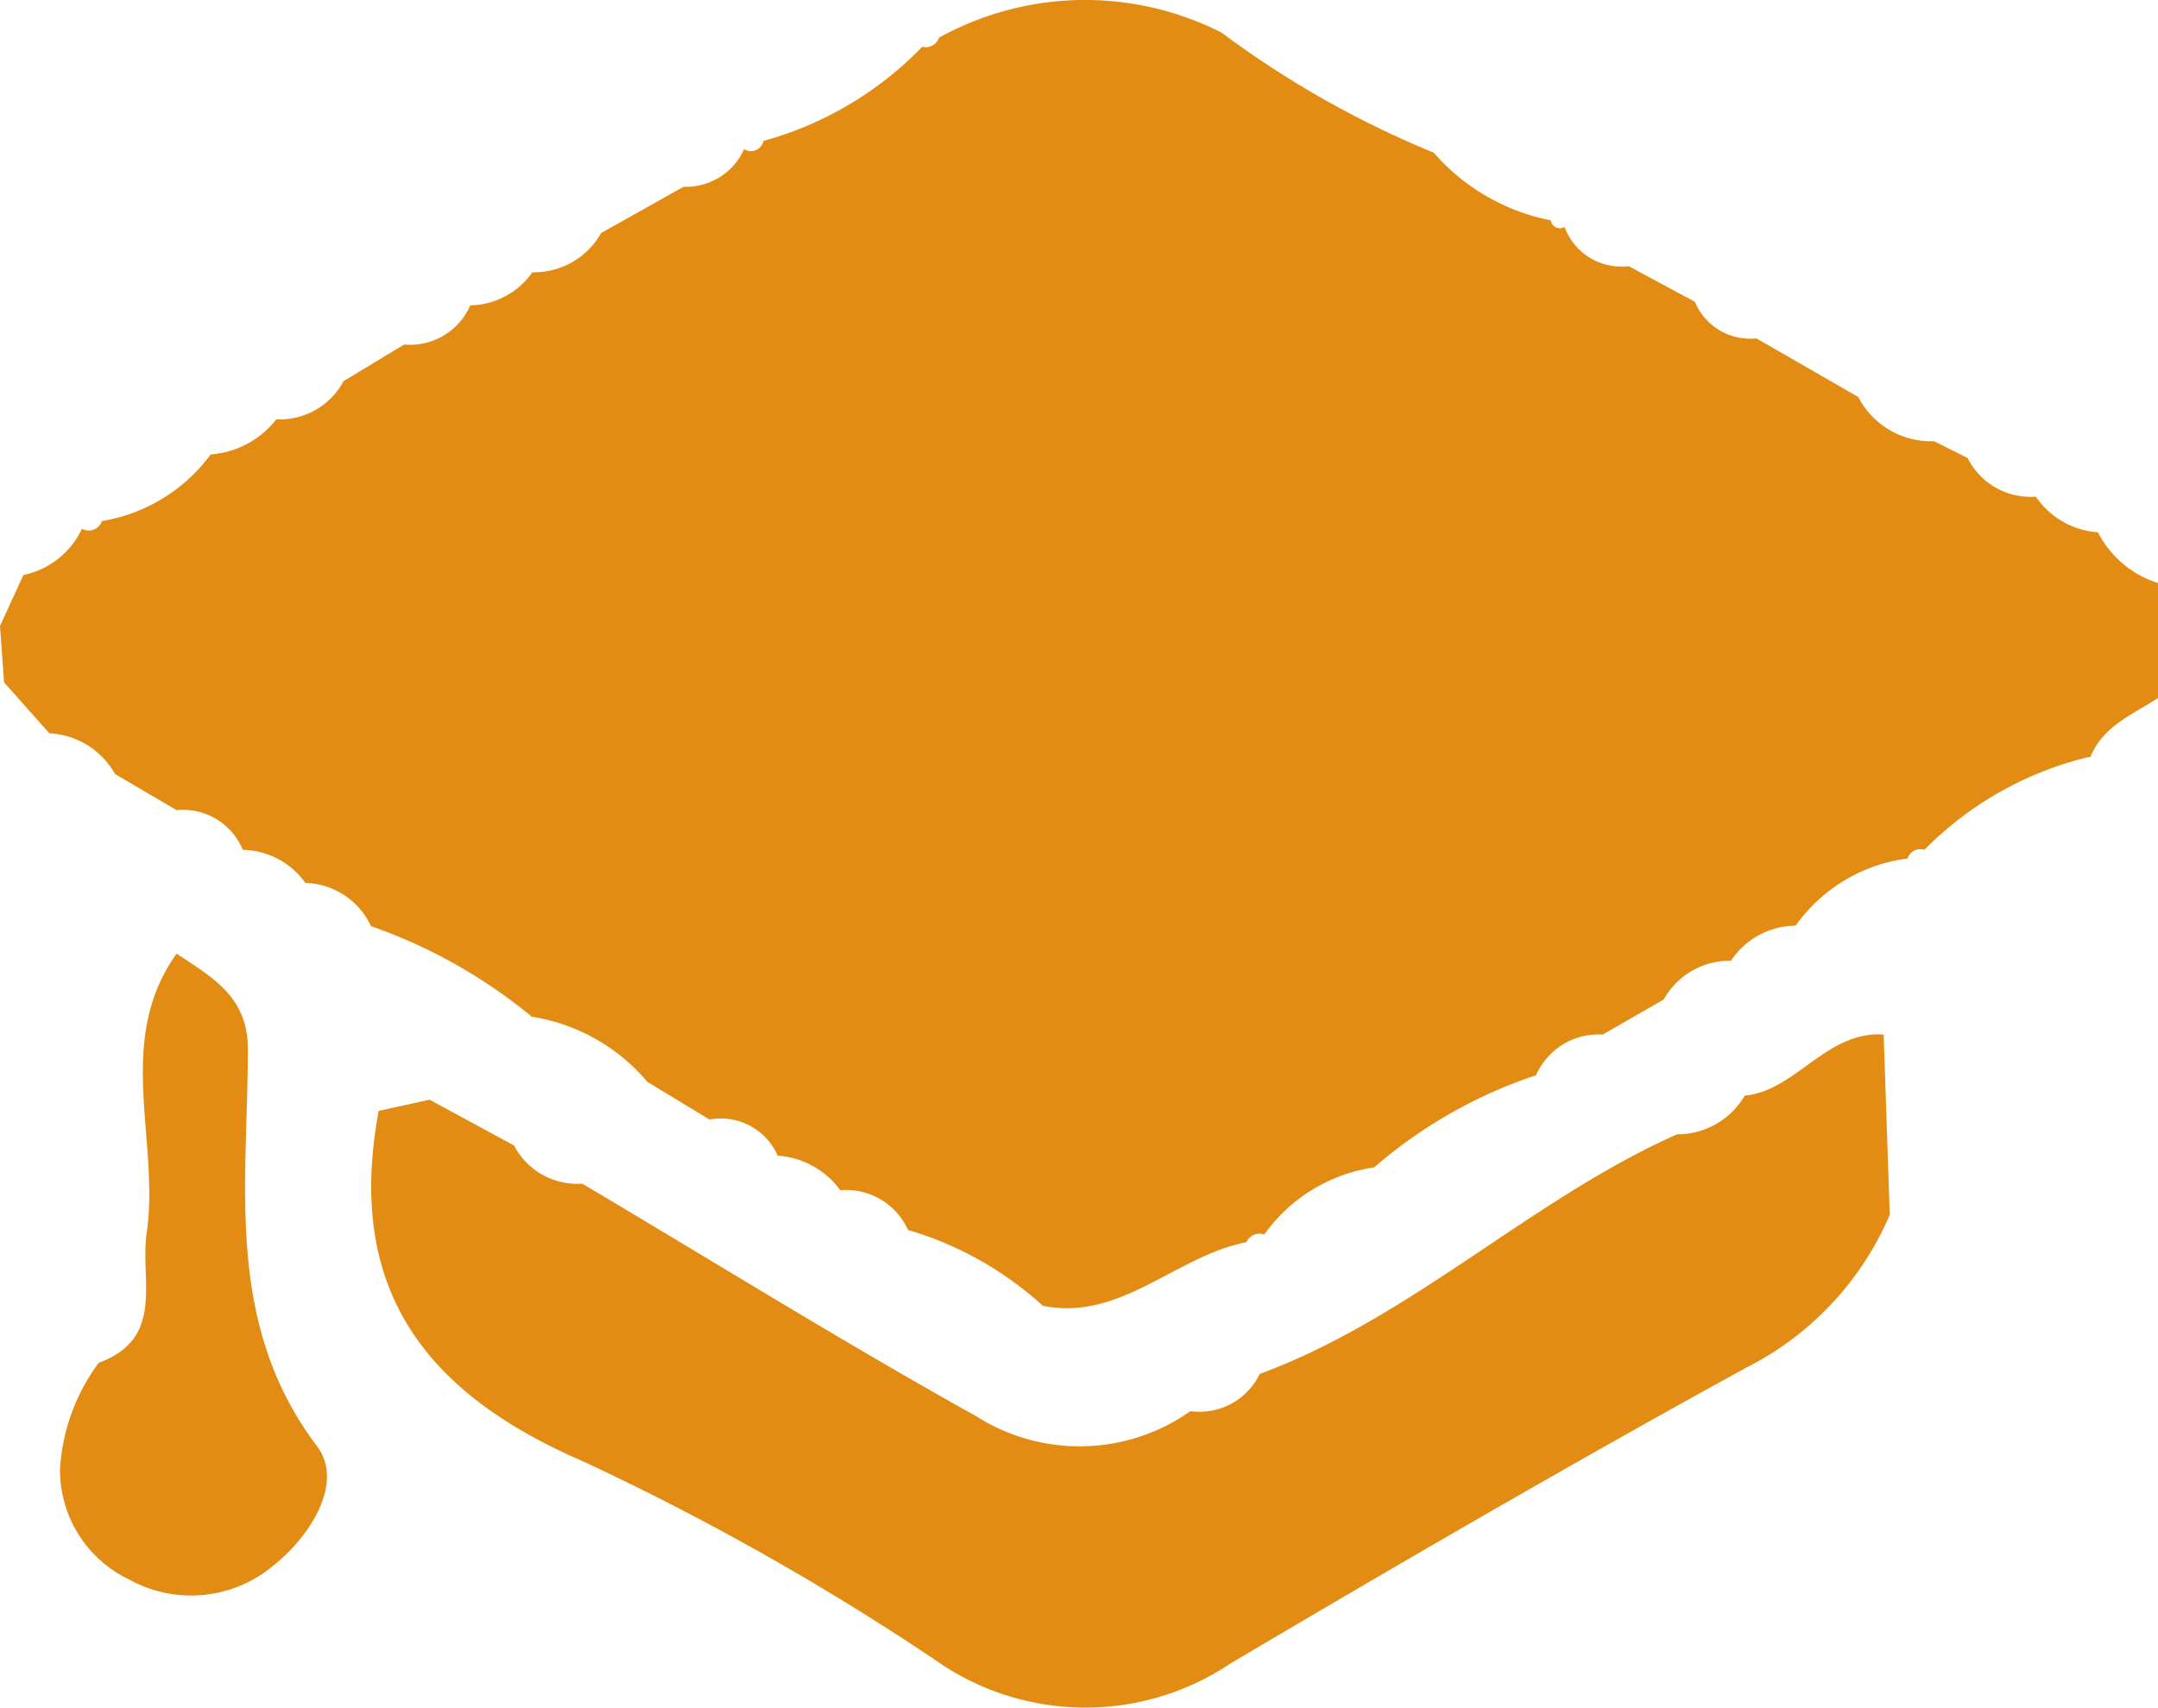
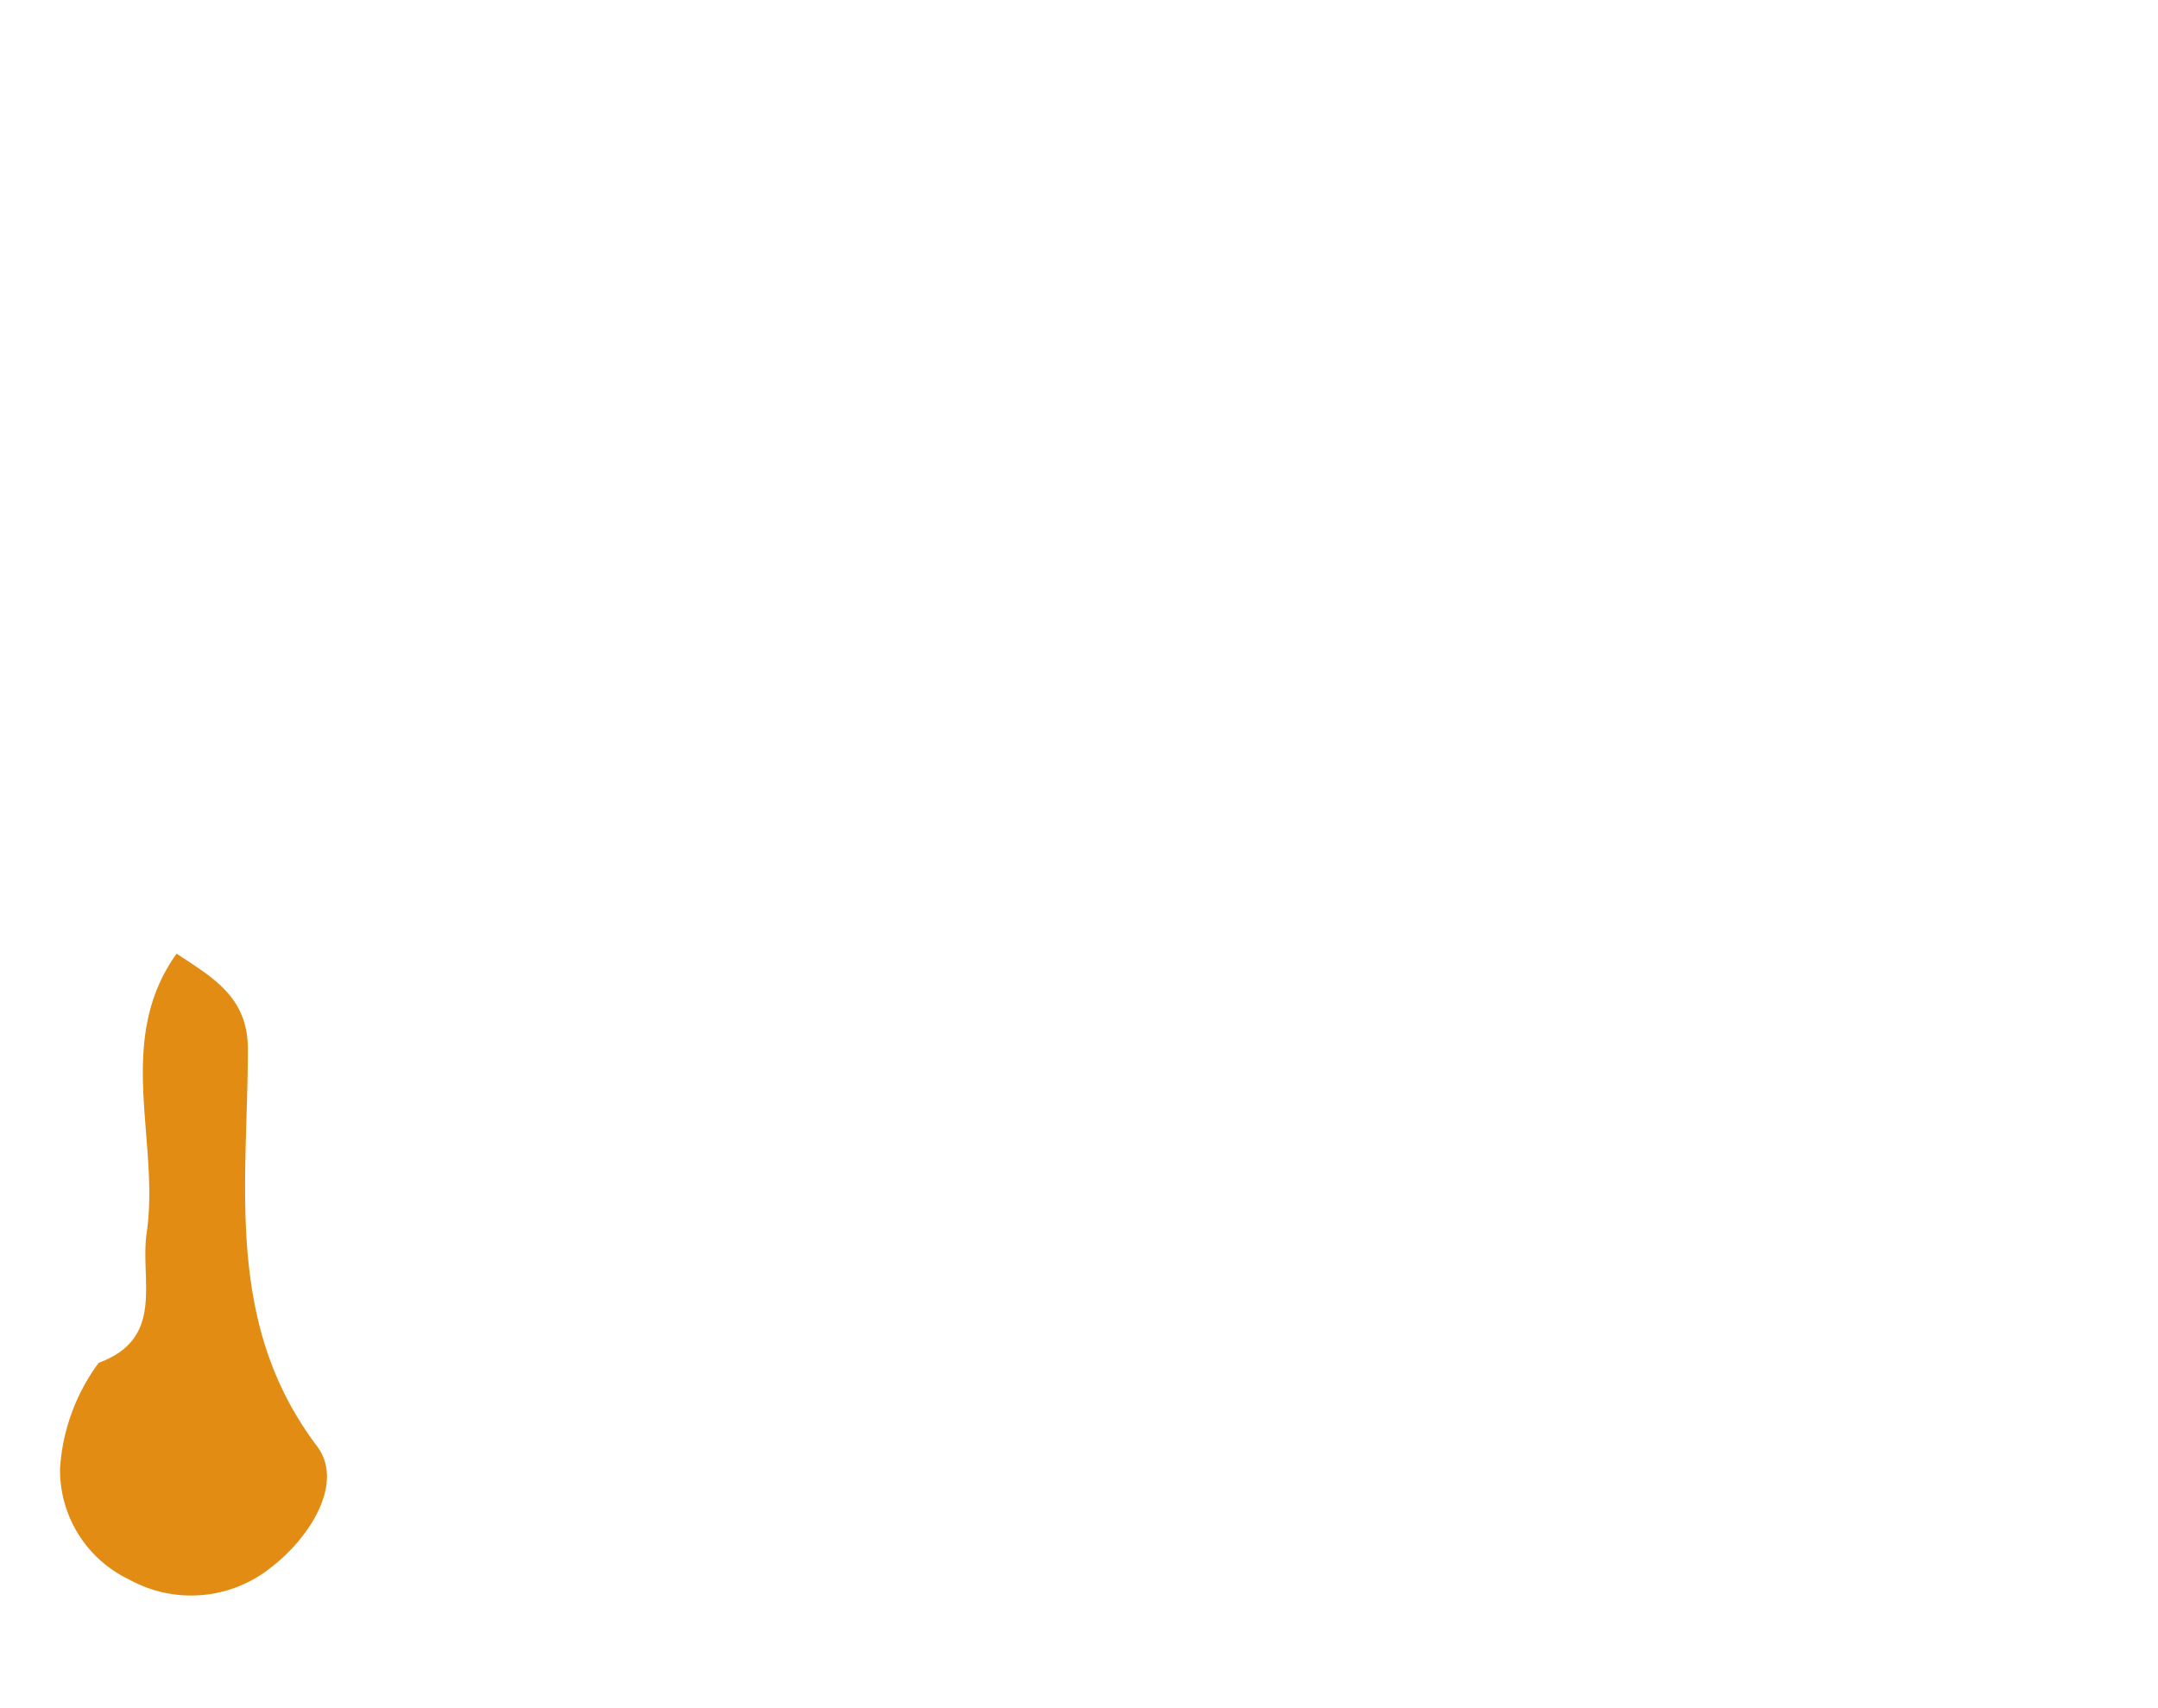
<svg xmlns="http://www.w3.org/2000/svg" viewBox="0 0 42.4 33.56">
  <defs>
    <style>.cls-1{fill:#e38c13;}</style>
  </defs>
  <title>Fichier 5</title>
  <g id="Calque_2" data-name="Calque 2">
    <g id="Calque_1-2" data-name="Calque 1">
-       <path class="cls-1" d="M38,8.67l.66.33A1.38,1.38,0,0,0,40,9.76a1.61,1.61,0,0,0,1.22.7,2,2,0,0,0,1.19,1v2.25c-.5.33-1.09.55-1.34,1.17l-.05,0a6.75,6.75,0,0,0-3.21,1.82.26.26,0,0,0-.33.17,3.2,3.2,0,0,0-2.2,1.32,1.54,1.54,0,0,0-1.27.69,1.48,1.48,0,0,0-1.32.76l-1.2.69a1.34,1.34,0,0,0-1.31.8A9.33,9.33,0,0,0,27,22.94a3.22,3.22,0,0,0-2.16,1.32.28.28,0,0,0-.35.15c-1.39.27-2.47,1.56-4,1.25a6.76,6.76,0,0,0-2.65-1.49,1.33,1.33,0,0,0-1.33-.78,1.66,1.66,0,0,0-1.23-.68A1.22,1.22,0,0,0,13.94,22l-1.22-.74a3.73,3.73,0,0,0-2.27-1.28,10.3,10.3,0,0,0-3.16-1.78A1.47,1.47,0,0,0,6,17.35a1.55,1.55,0,0,0-1.23-.65,1.27,1.27,0,0,0-1.3-.78l-1.21-.71a1.57,1.57,0,0,0-1.29-.8l-.89-1L0,12.3l.46-1a1.64,1.64,0,0,0,1.15-.91A.27.27,0,0,0,2,10.24,3.33,3.33,0,0,0,4.14,8.93a1.81,1.81,0,0,0,1.29-.69,1.42,1.42,0,0,0,1.32-.75l1.19-.72A1.29,1.29,0,0,0,9.24,6a1.52,1.52,0,0,0,1.22-.65,1.51,1.51,0,0,0,1.35-.77l1.62-.91a1.25,1.25,0,0,0,1.19-.74A.25.25,0,0,0,15,2.77,6.89,6.89,0,0,0,18.12.92a.28.28,0,0,0,.33-.18A5.93,5.93,0,0,1,24,.64,19.09,19.09,0,0,0,28.17,3a4.09,4.09,0,0,0,2.3,1.33.18.18,0,0,0,.27.13A1.19,1.19,0,0,0,32,5.23l1.3.7a1.18,1.18,0,0,0,1.21.72l2,1.15A1.61,1.61,0,0,0,38,8.67Z" />
-       <path class="cls-1" d="M24.75,27c3-1.11,5.31-3.42,8.2-4.71a1.53,1.53,0,0,0,1.33-.76c1-.09,1.61-1.28,2.73-1.2l.12,3.54a6,6,0,0,1-2.81,3c-3.41,1.87-6.78,3.83-10.13,5.81a5.12,5.12,0,0,1-5.83-.07,51.29,51.29,0,0,0-6.92-3.9c-3.16-1.37-4.64-3.44-4-6.88l1-.22,1.66.9a1.4,1.4,0,0,0,1.34.75c2.58,1.53,5.12,3.11,7.74,4.57a3.78,3.78,0,0,0,4.21-.1A1.31,1.31,0,0,0,24.75,27Z" />
      <path class="cls-1" d="M3.47,18.74c.69.46,1.4.84,1.4,1.87,0,2.67-.47,5.39,1.36,7.81.54.72-.14,1.79-.89,2.37a2.51,2.51,0,0,1-2.8.25,2.38,2.38,0,0,1-1.36-2.19,3.9,3.9,0,0,1,.76-2.07c1.31-.48.81-1.62.94-2.54C3.15,22.42,2.24,20.46,3.47,18.74Z" />
    </g>
  </g>
</svg>